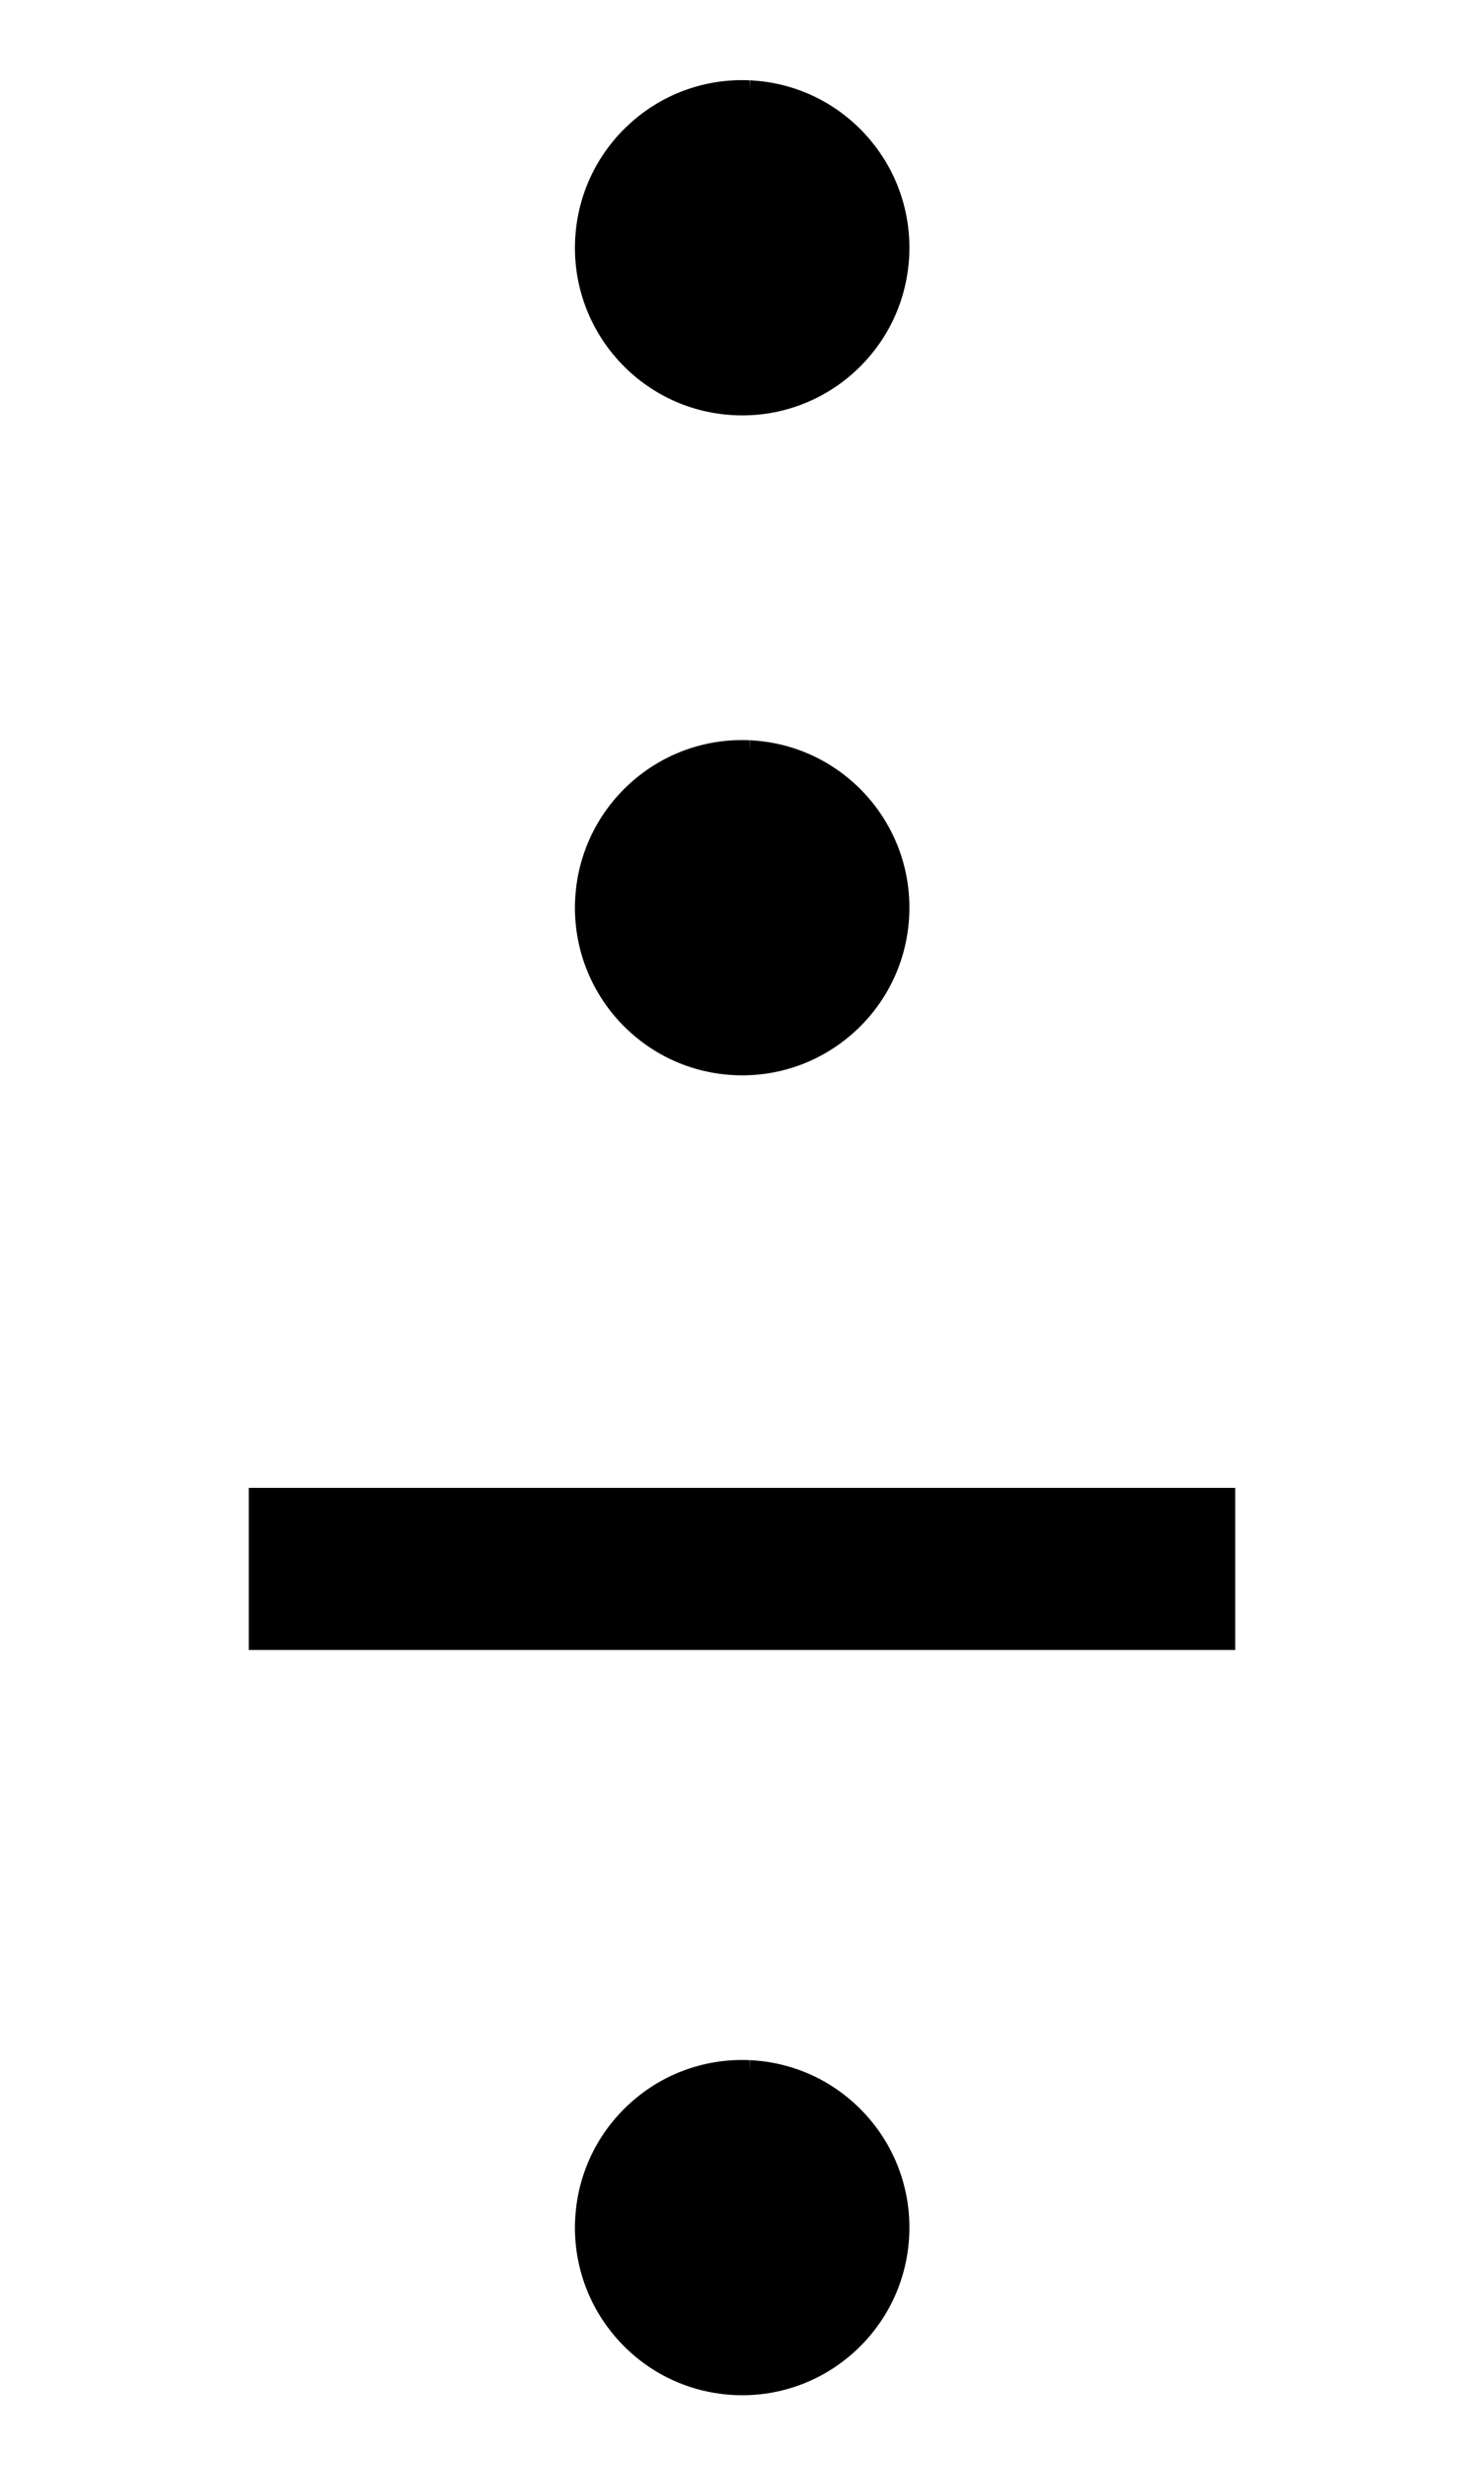
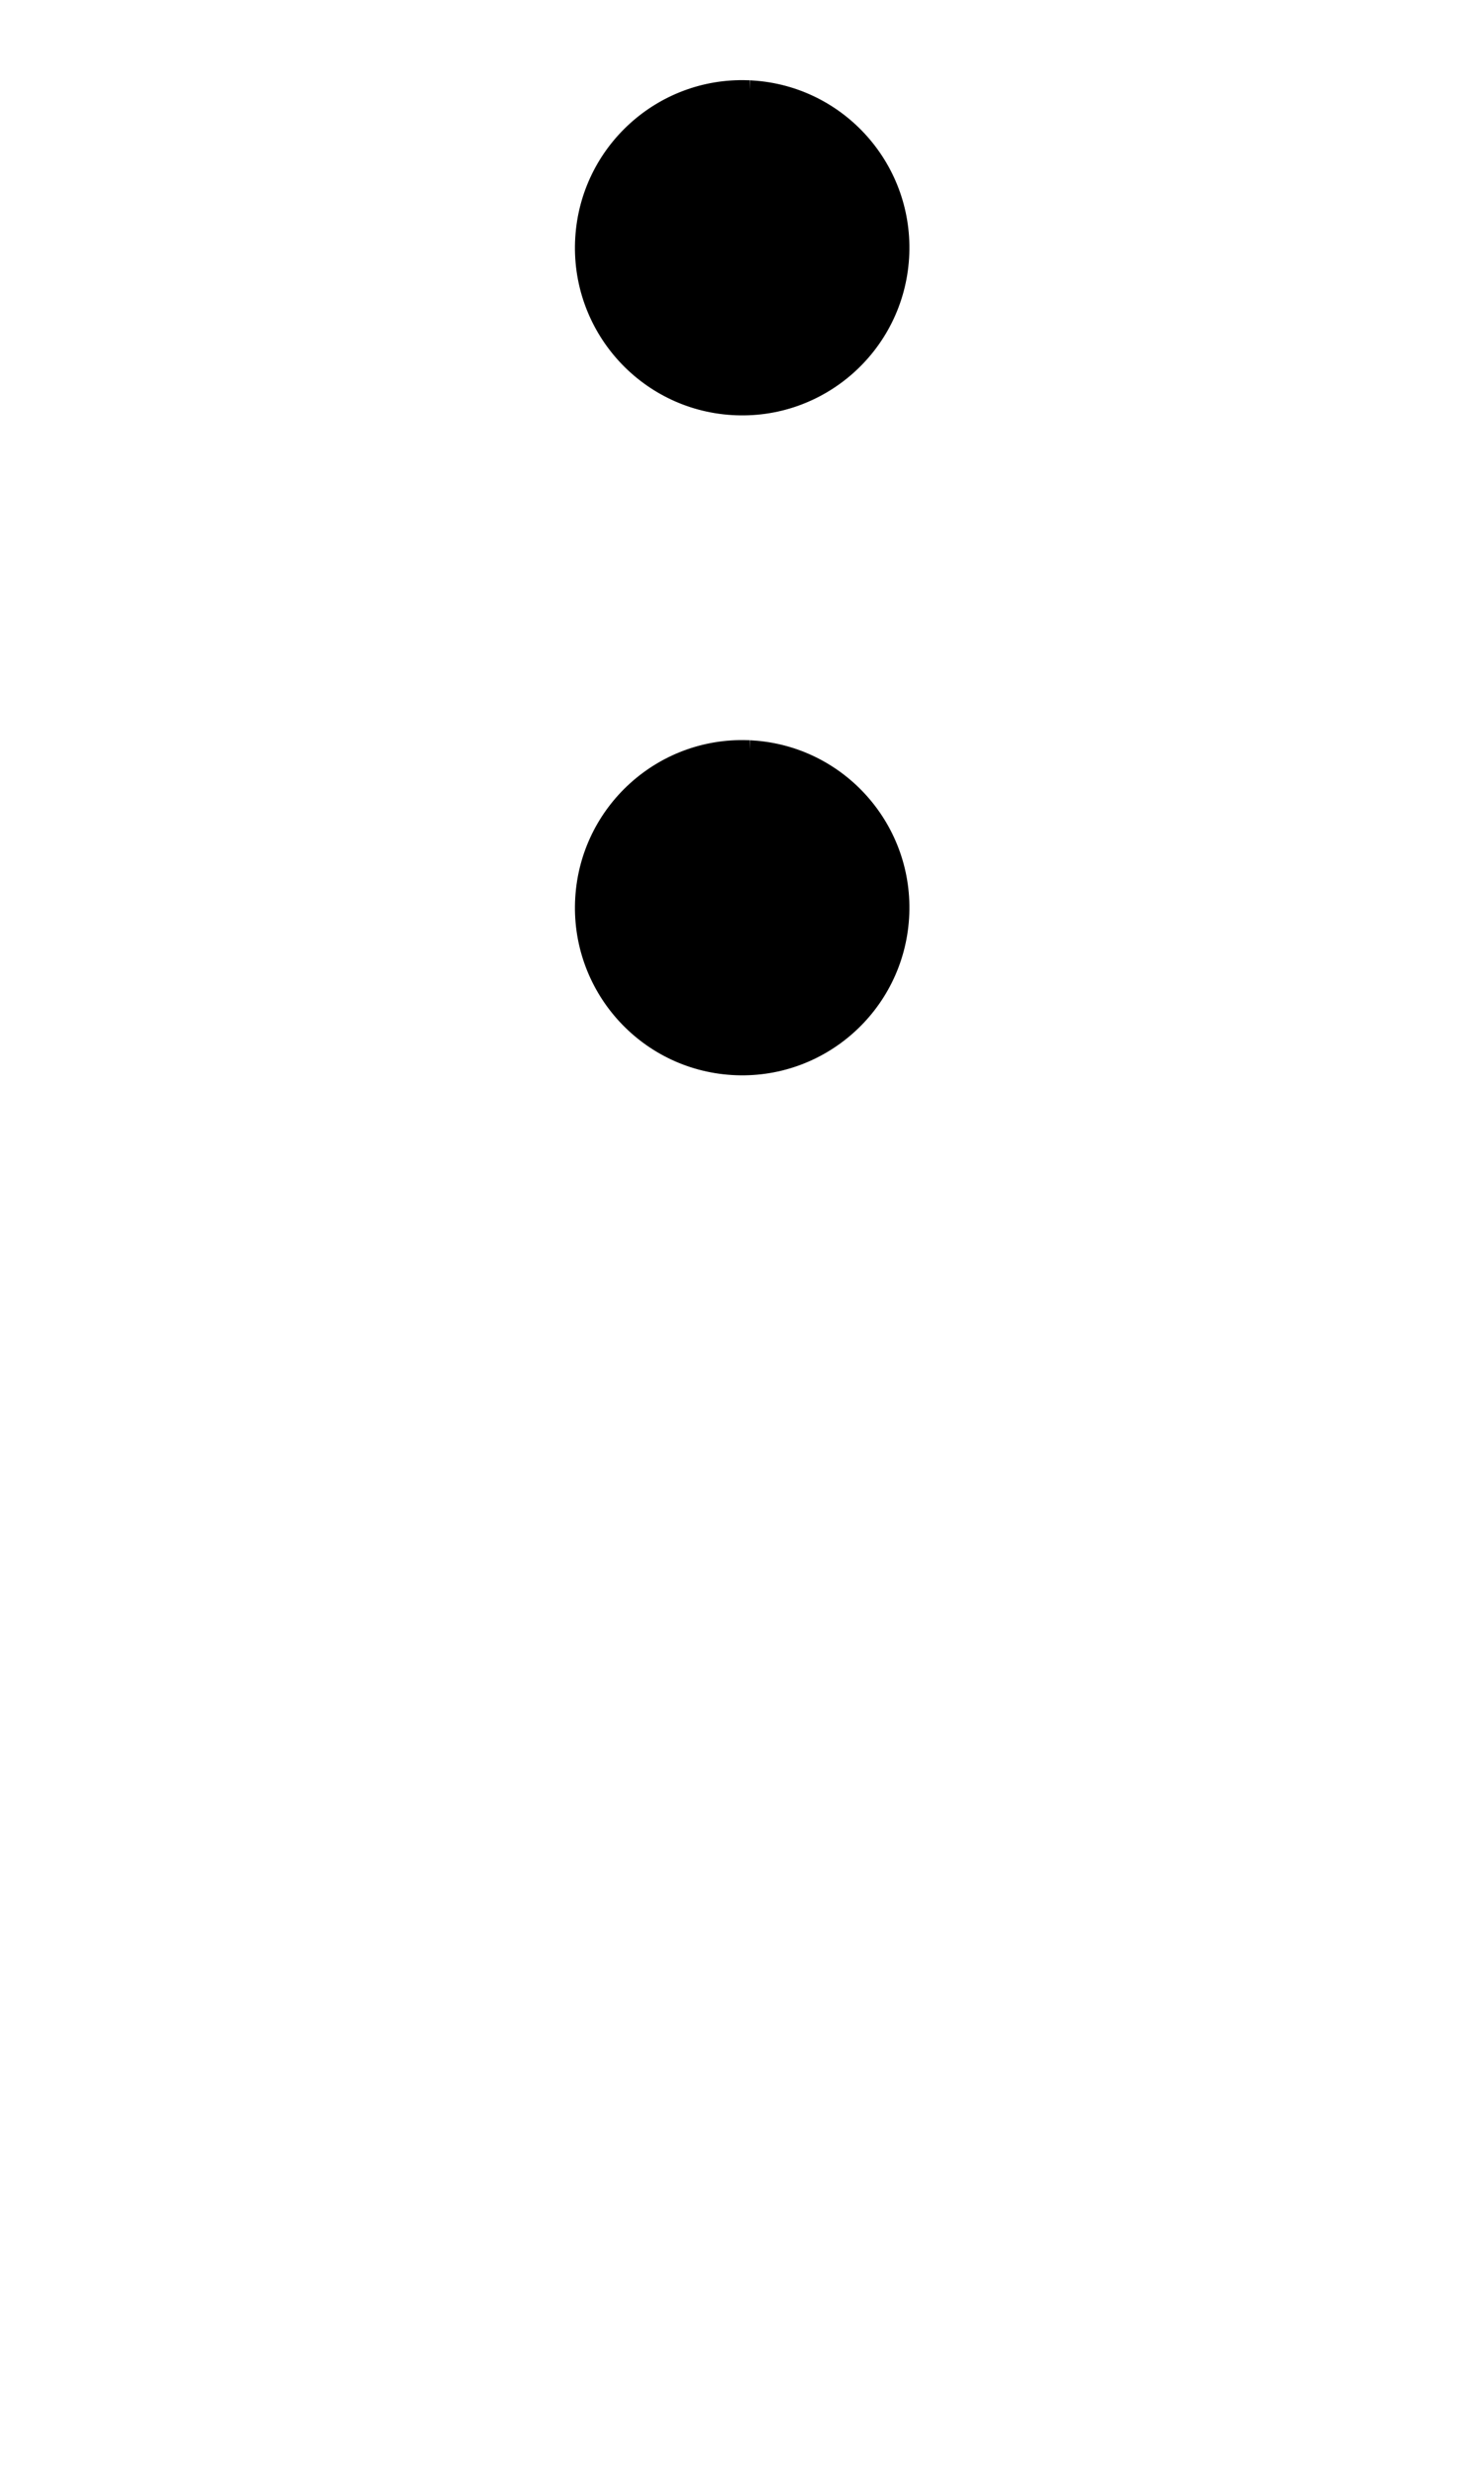
<svg xmlns="http://www.w3.org/2000/svg" xmlns:ns1="http://www.inkscape.org/namespaces/inkscape" xmlns:ns2="http://sodipodi.sourceforge.net/DTD/sodipodi-0.dtd" width="450" height="750" id="svg2" version="1.1" ns1:version="0.48.2 r9819" ns2:docname="B1_1101_puer.svg">
  <defs id="defs4" />
  <ns2:namedview id="base" pagecolor="#ffffff" bordercolor="#666666" borderopacity="1.0" ns1:pageopacity="0.0" ns1:pageshadow="2" ns1:zoom="0.99" ns1:cx="-32.662138" ns1:cy="343.14896" ns1:document-units="px" ns1:current-layer="layer2" showgrid="false" ns1:snap-bbox="true" ns1:bbox-paths="true" ns1:bbox-nodes="true" ns1:snap-bbox-midpoints="true" ns1:window-width="1235" ns1:window-height="996" ns1:window-x="327" ns1:window-y="24" ns1:window-maximized="0" fit-margin-top="0" fit-margin-left="0" fit-margin-right="0" fit-margin-bottom="0" showborder="false" ns1:showpageshadow="false" />
  <g ns1:groupmode="layer" id="layer2" ns1:label="figure" transform="translate(-2.571,-303.362)">
-     <path transform="matrix(2.415,0,0,2.75,-629.824,-365.546)" ns2:end="11.028343" ns2:start="4.7744967" d="m 356.336,470.579 c 11.414,0.623 20.092,9.253 19.382,19.275 -0.71,10.022 -10.538,17.642 -21.952,17.018 -11.414,-0.623 -20.092,-9.253 -19.382,-19.275 0.695,-9.815 10.152,-17.366 21.346,-17.044 l -0.678,18.172 z" ns2:ry="18.181818" ns2:rx="20.707071" ns2:cy="488.72583" ns2:cx="355.05051" id="use3871" style="fill:#000000;fill-opacity:1;stroke:#000000;stroke-width:0.582;stroke-miterlimit:4;stroke-opacity:1;stroke-dasharray:none" ns2:type="arc" />
    <path transform="matrix(2.415,0,0,2.75,-629.824,-765.546)" ns2:end="11.028343" ns2:start="4.7744967" d="m 356.336,470.579 c 11.414,0.623 20.092,9.253 19.382,19.275 -0.71,10.022 -10.538,17.642 -21.952,17.018 -11.414,-0.623 -20.092,-9.253 -19.382,-19.275 0.695,-9.815 10.152,-17.366 21.346,-17.044 l -0.678,18.172 z" ns2:ry="18.181818" ns2:rx="20.707071" ns2:cy="488.72583" ns2:cx="355.05051" id="use3883" style="fill:#000000;fill-opacity:1;stroke:#000000;stroke-width:0.582;stroke-miterlimit:4;stroke-opacity:1;stroke-dasharray:none" ns2:type="arc" />
    <path transform="matrix(2.415,0,0,2.75,-629.824,-965.546)" ns2:end="11.028343" ns2:start="4.7744967" d="m 356.336,470.579 c 11.414,0.623 20.092,9.253 19.382,19.275 -0.71,10.022 -10.538,17.642 -21.952,17.018 -11.414,-0.623 -20.092,-9.253 -19.382,-19.275 0.695,-9.815 10.152,-17.366 21.346,-17.044 l -0.678,18.172 z" ns2:ry="18.181818" ns2:rx="20.707071" ns2:cy="488.72583" ns2:cx="355.05051" id="use3889" style="fill:#000000;fill-opacity:1;stroke:#000000;stroke-width:0.582;stroke-miterlimit:4;stroke-opacity:1;stroke-dasharray:none" ns2:type="arc" />
-     <rect style="fill:#000000;fill-opacity:1;stroke:#000000;stroke-width:1;stroke-linecap:round;stroke-miterlimit:4;stroke-opacity:1;stroke-dasharray:none;stroke-dashoffset:0" id="rect3011" width="298.11" height="48.11" x="78.517" y="754.777" />
  </g>
</svg>